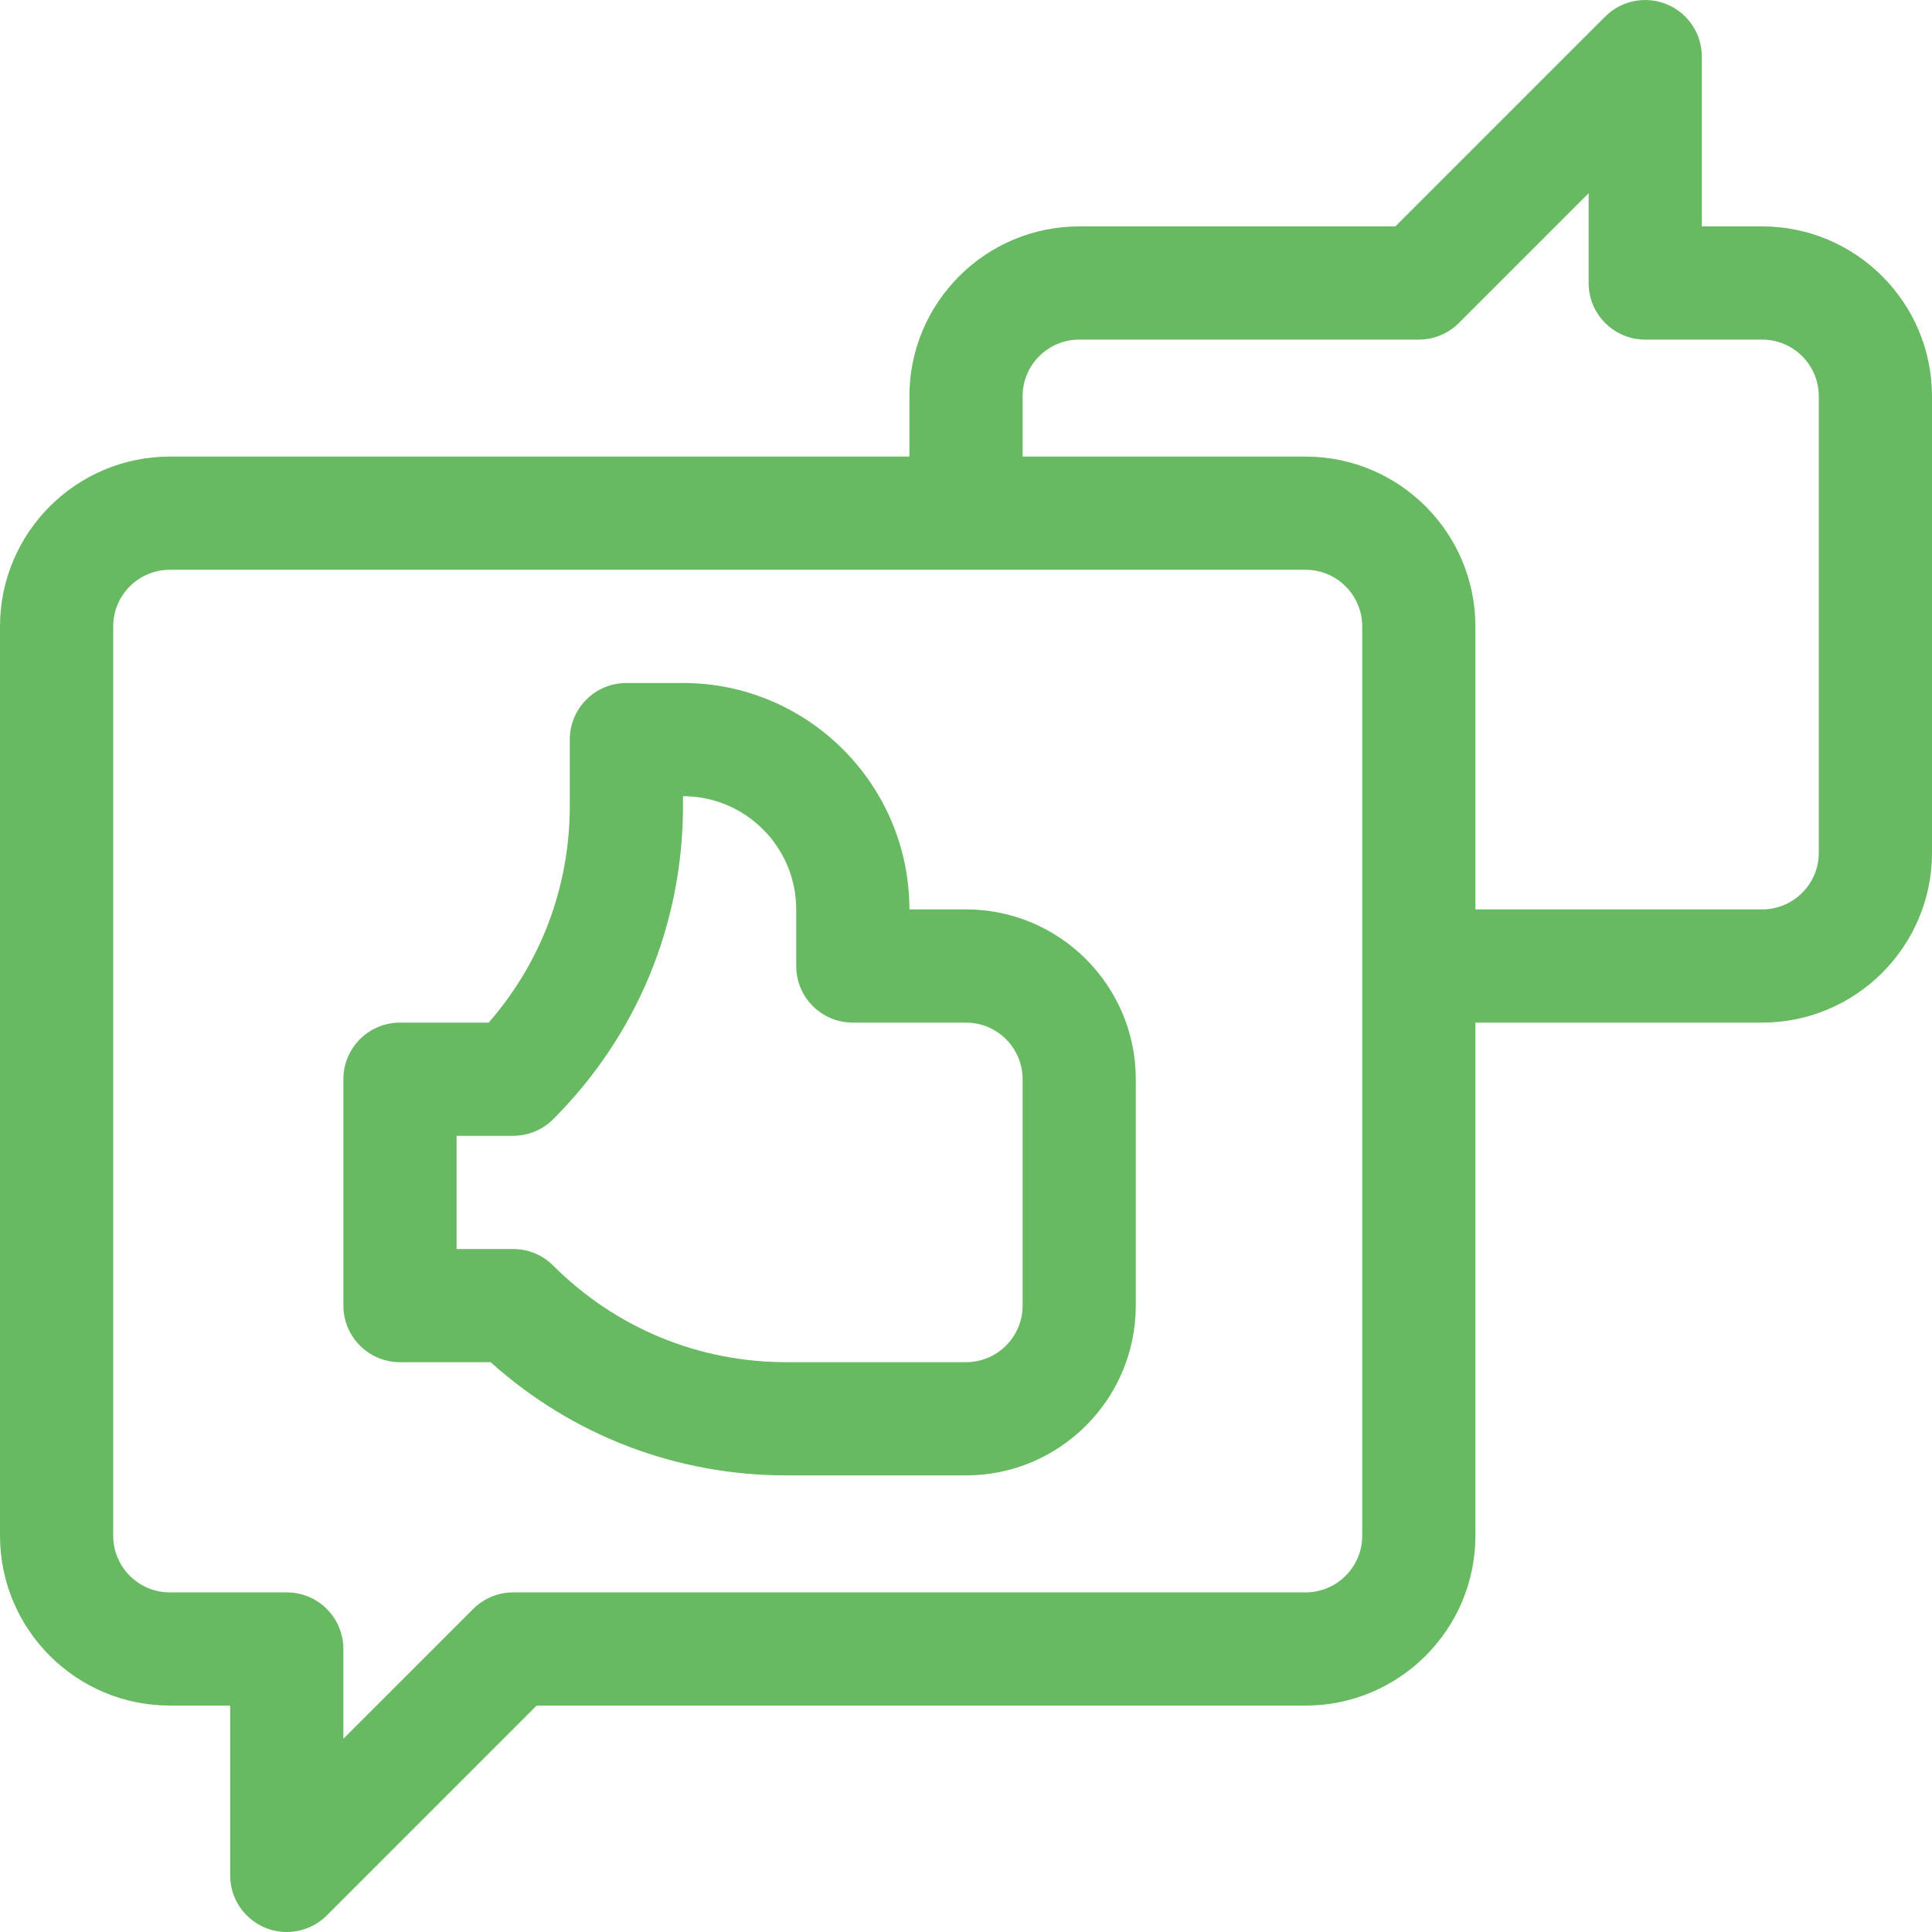
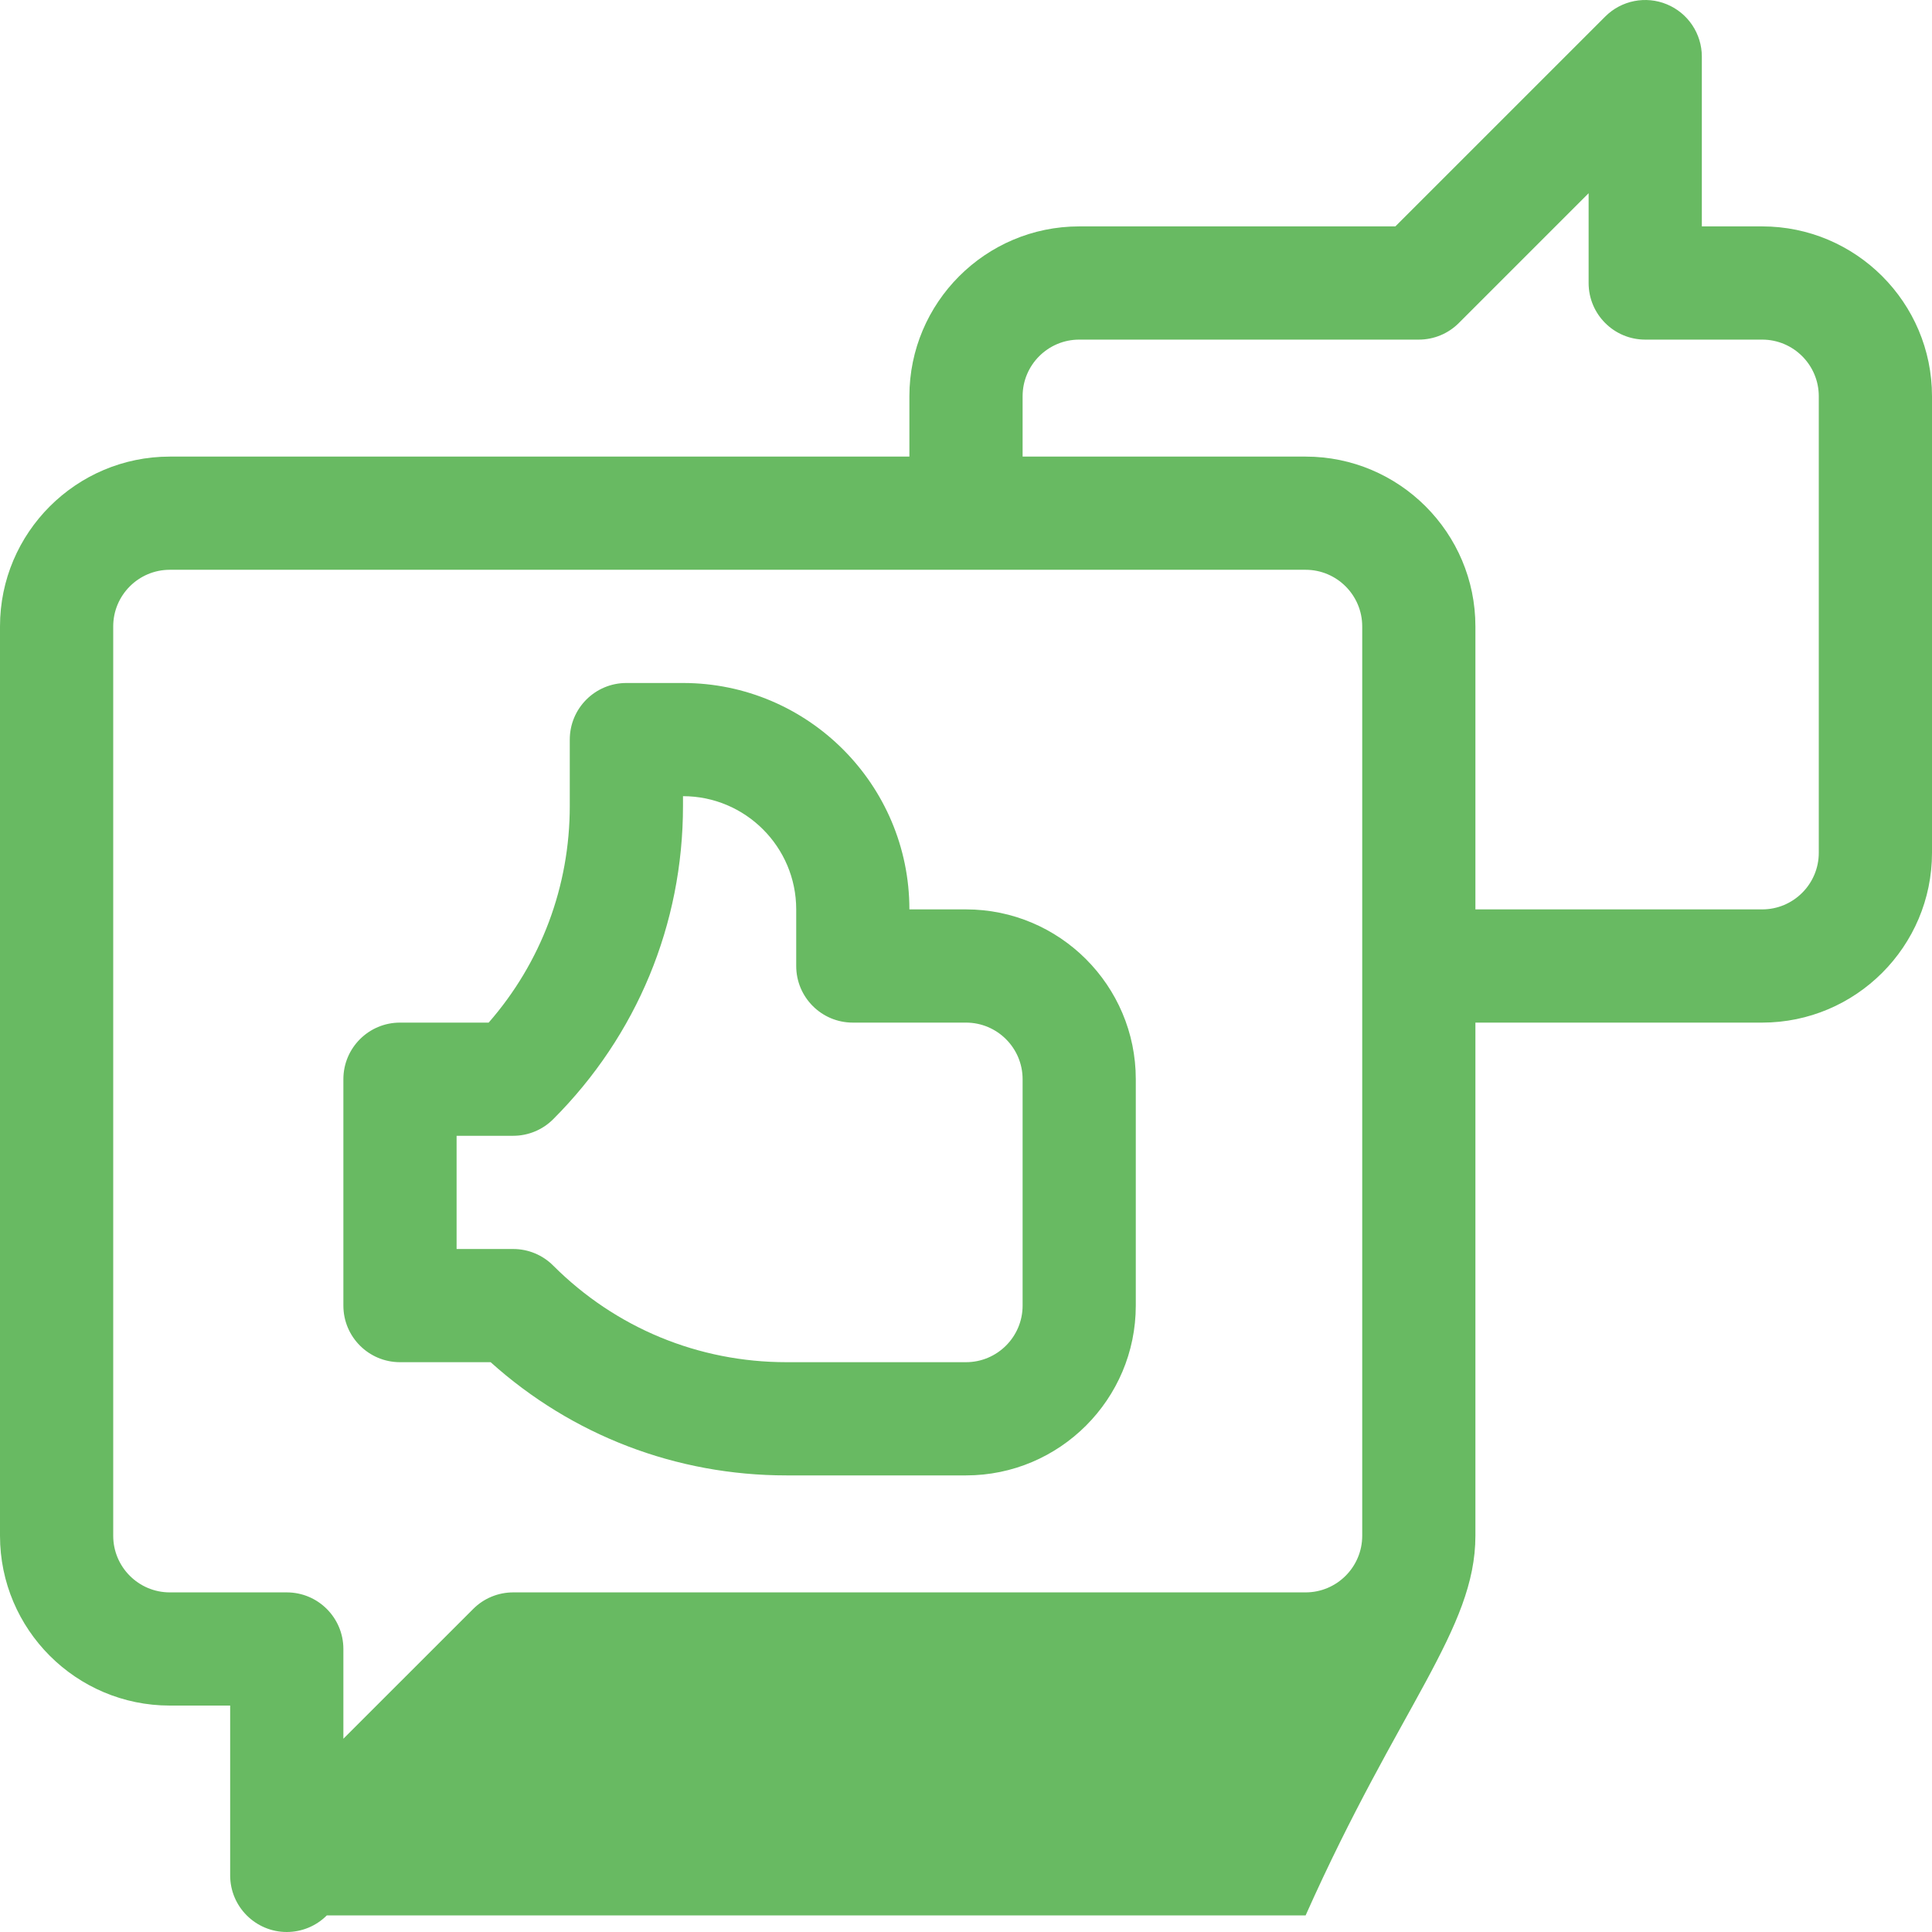
<svg xmlns="http://www.w3.org/2000/svg" width="60" height="60" viewBox="0 0 60 60" fill="none">
-   <path d="M54.726 7.031H52.852V1.758C52.852 1.047 52.423 0.406 51.766 0.134C51.11 -0.138 50.353 0.012 49.851 0.515L43.334 7.031H33.516C30.608 7.031 28.242 9.397 28.242 12.305V14.18H5.273C2.366 14.18 0 16.545 0 19.453V47.695C0 50.603 2.366 52.968 5.273 52.968H7.148V58.242C7.148 59.215 7.939 60 8.906 60C9.363 60 9.813 59.821 10.149 59.485L16.666 52.968H40.547C43.455 52.968 45.82 50.603 45.82 47.695V31.758H54.726C57.634 31.758 60 29.392 60 26.484V12.305C60 9.397 57.634 7.031 54.726 7.031ZM42.305 47.695C42.305 48.664 41.516 49.453 40.547 49.453H15.938C15.471 49.453 15.024 49.638 14.695 49.968L10.664 53.998V51.211C10.664 50.24 9.877 49.453 8.906 49.453H5.273C4.304 49.453 3.516 48.664 3.516 47.695V19.453C3.516 18.484 4.304 17.695 5.273 17.695H40.547C41.516 17.695 42.305 18.484 42.305 19.453V47.695ZM56.484 26.484C56.484 27.453 55.696 28.242 54.726 28.242H45.82V19.453C45.82 16.545 43.455 14.18 40.547 14.18H31.758V12.305C31.758 11.335 32.546 10.547 33.516 10.547H44.062C44.529 10.547 44.976 10.362 45.305 10.032L49.336 6.001V8.789C49.336 9.76 50.123 10.547 51.094 10.547H54.726C55.696 10.547 56.484 11.335 56.484 12.305V26.484ZM30 28.242H28.242C28.242 24.365 25.088 21.211 21.211 21.211H19.453C18.482 21.211 17.695 21.998 17.695 22.969V25.028C17.695 27.528 16.805 29.892 15.176 31.758H12.422C11.451 31.758 10.664 32.545 10.664 33.515V40.547C10.664 41.517 11.451 42.304 12.422 42.304H15.237C17.765 44.577 21 45.82 24.425 45.82H30C32.908 45.82 35.273 43.455 35.273 40.547V33.515C35.273 30.608 32.908 28.242 30 28.242ZM31.758 40.547C31.758 41.516 30.969 42.304 30 42.304H24.425C21.688 42.304 19.116 41.239 17.18 39.304C16.851 38.974 16.404 38.789 15.938 38.789H14.18V35.273H15.938C16.404 35.273 16.851 35.088 17.18 34.758C19.779 32.159 21.211 28.704 21.211 25.028V24.726C23.149 24.726 24.727 26.303 24.727 28.242V30C24.727 30.971 25.514 31.758 26.484 31.758H30C30.969 31.758 31.758 32.546 31.758 33.515V40.547Z" fill="#68BA62" />
+   <path d="M54.726 7.031H52.852V1.758C52.852 1.047 52.423 0.406 51.766 0.134C51.11 -0.138 50.353 0.012 49.851 0.515L43.334 7.031H33.516C30.608 7.031 28.242 9.397 28.242 12.305V14.18H5.273C2.366 14.18 0 16.545 0 19.453V47.695C0 50.603 2.366 52.968 5.273 52.968H7.148V58.242C7.148 59.215 7.939 60 8.906 60C9.363 60 9.813 59.821 10.149 59.485H40.547C43.455 52.968 45.82 50.603 45.82 47.695V31.758H54.726C57.634 31.758 60 29.392 60 26.484V12.305C60 9.397 57.634 7.031 54.726 7.031ZM42.305 47.695C42.305 48.664 41.516 49.453 40.547 49.453H15.938C15.471 49.453 15.024 49.638 14.695 49.968L10.664 53.998V51.211C10.664 50.24 9.877 49.453 8.906 49.453H5.273C4.304 49.453 3.516 48.664 3.516 47.695V19.453C3.516 18.484 4.304 17.695 5.273 17.695H40.547C41.516 17.695 42.305 18.484 42.305 19.453V47.695ZM56.484 26.484C56.484 27.453 55.696 28.242 54.726 28.242H45.82V19.453C45.82 16.545 43.455 14.18 40.547 14.18H31.758V12.305C31.758 11.335 32.546 10.547 33.516 10.547H44.062C44.529 10.547 44.976 10.362 45.305 10.032L49.336 6.001V8.789C49.336 9.76 50.123 10.547 51.094 10.547H54.726C55.696 10.547 56.484 11.335 56.484 12.305V26.484ZM30 28.242H28.242C28.242 24.365 25.088 21.211 21.211 21.211H19.453C18.482 21.211 17.695 21.998 17.695 22.969V25.028C17.695 27.528 16.805 29.892 15.176 31.758H12.422C11.451 31.758 10.664 32.545 10.664 33.515V40.547C10.664 41.517 11.451 42.304 12.422 42.304H15.237C17.765 44.577 21 45.82 24.425 45.82H30C32.908 45.82 35.273 43.455 35.273 40.547V33.515C35.273 30.608 32.908 28.242 30 28.242ZM31.758 40.547C31.758 41.516 30.969 42.304 30 42.304H24.425C21.688 42.304 19.116 41.239 17.18 39.304C16.851 38.974 16.404 38.789 15.938 38.789H14.18V35.273H15.938C16.404 35.273 16.851 35.088 17.18 34.758C19.779 32.159 21.211 28.704 21.211 25.028V24.726C23.149 24.726 24.727 26.303 24.727 28.242V30C24.727 30.971 25.514 31.758 26.484 31.758H30C30.969 31.758 31.758 32.546 31.758 33.515V40.547Z" fill="#68BA62" />
</svg>